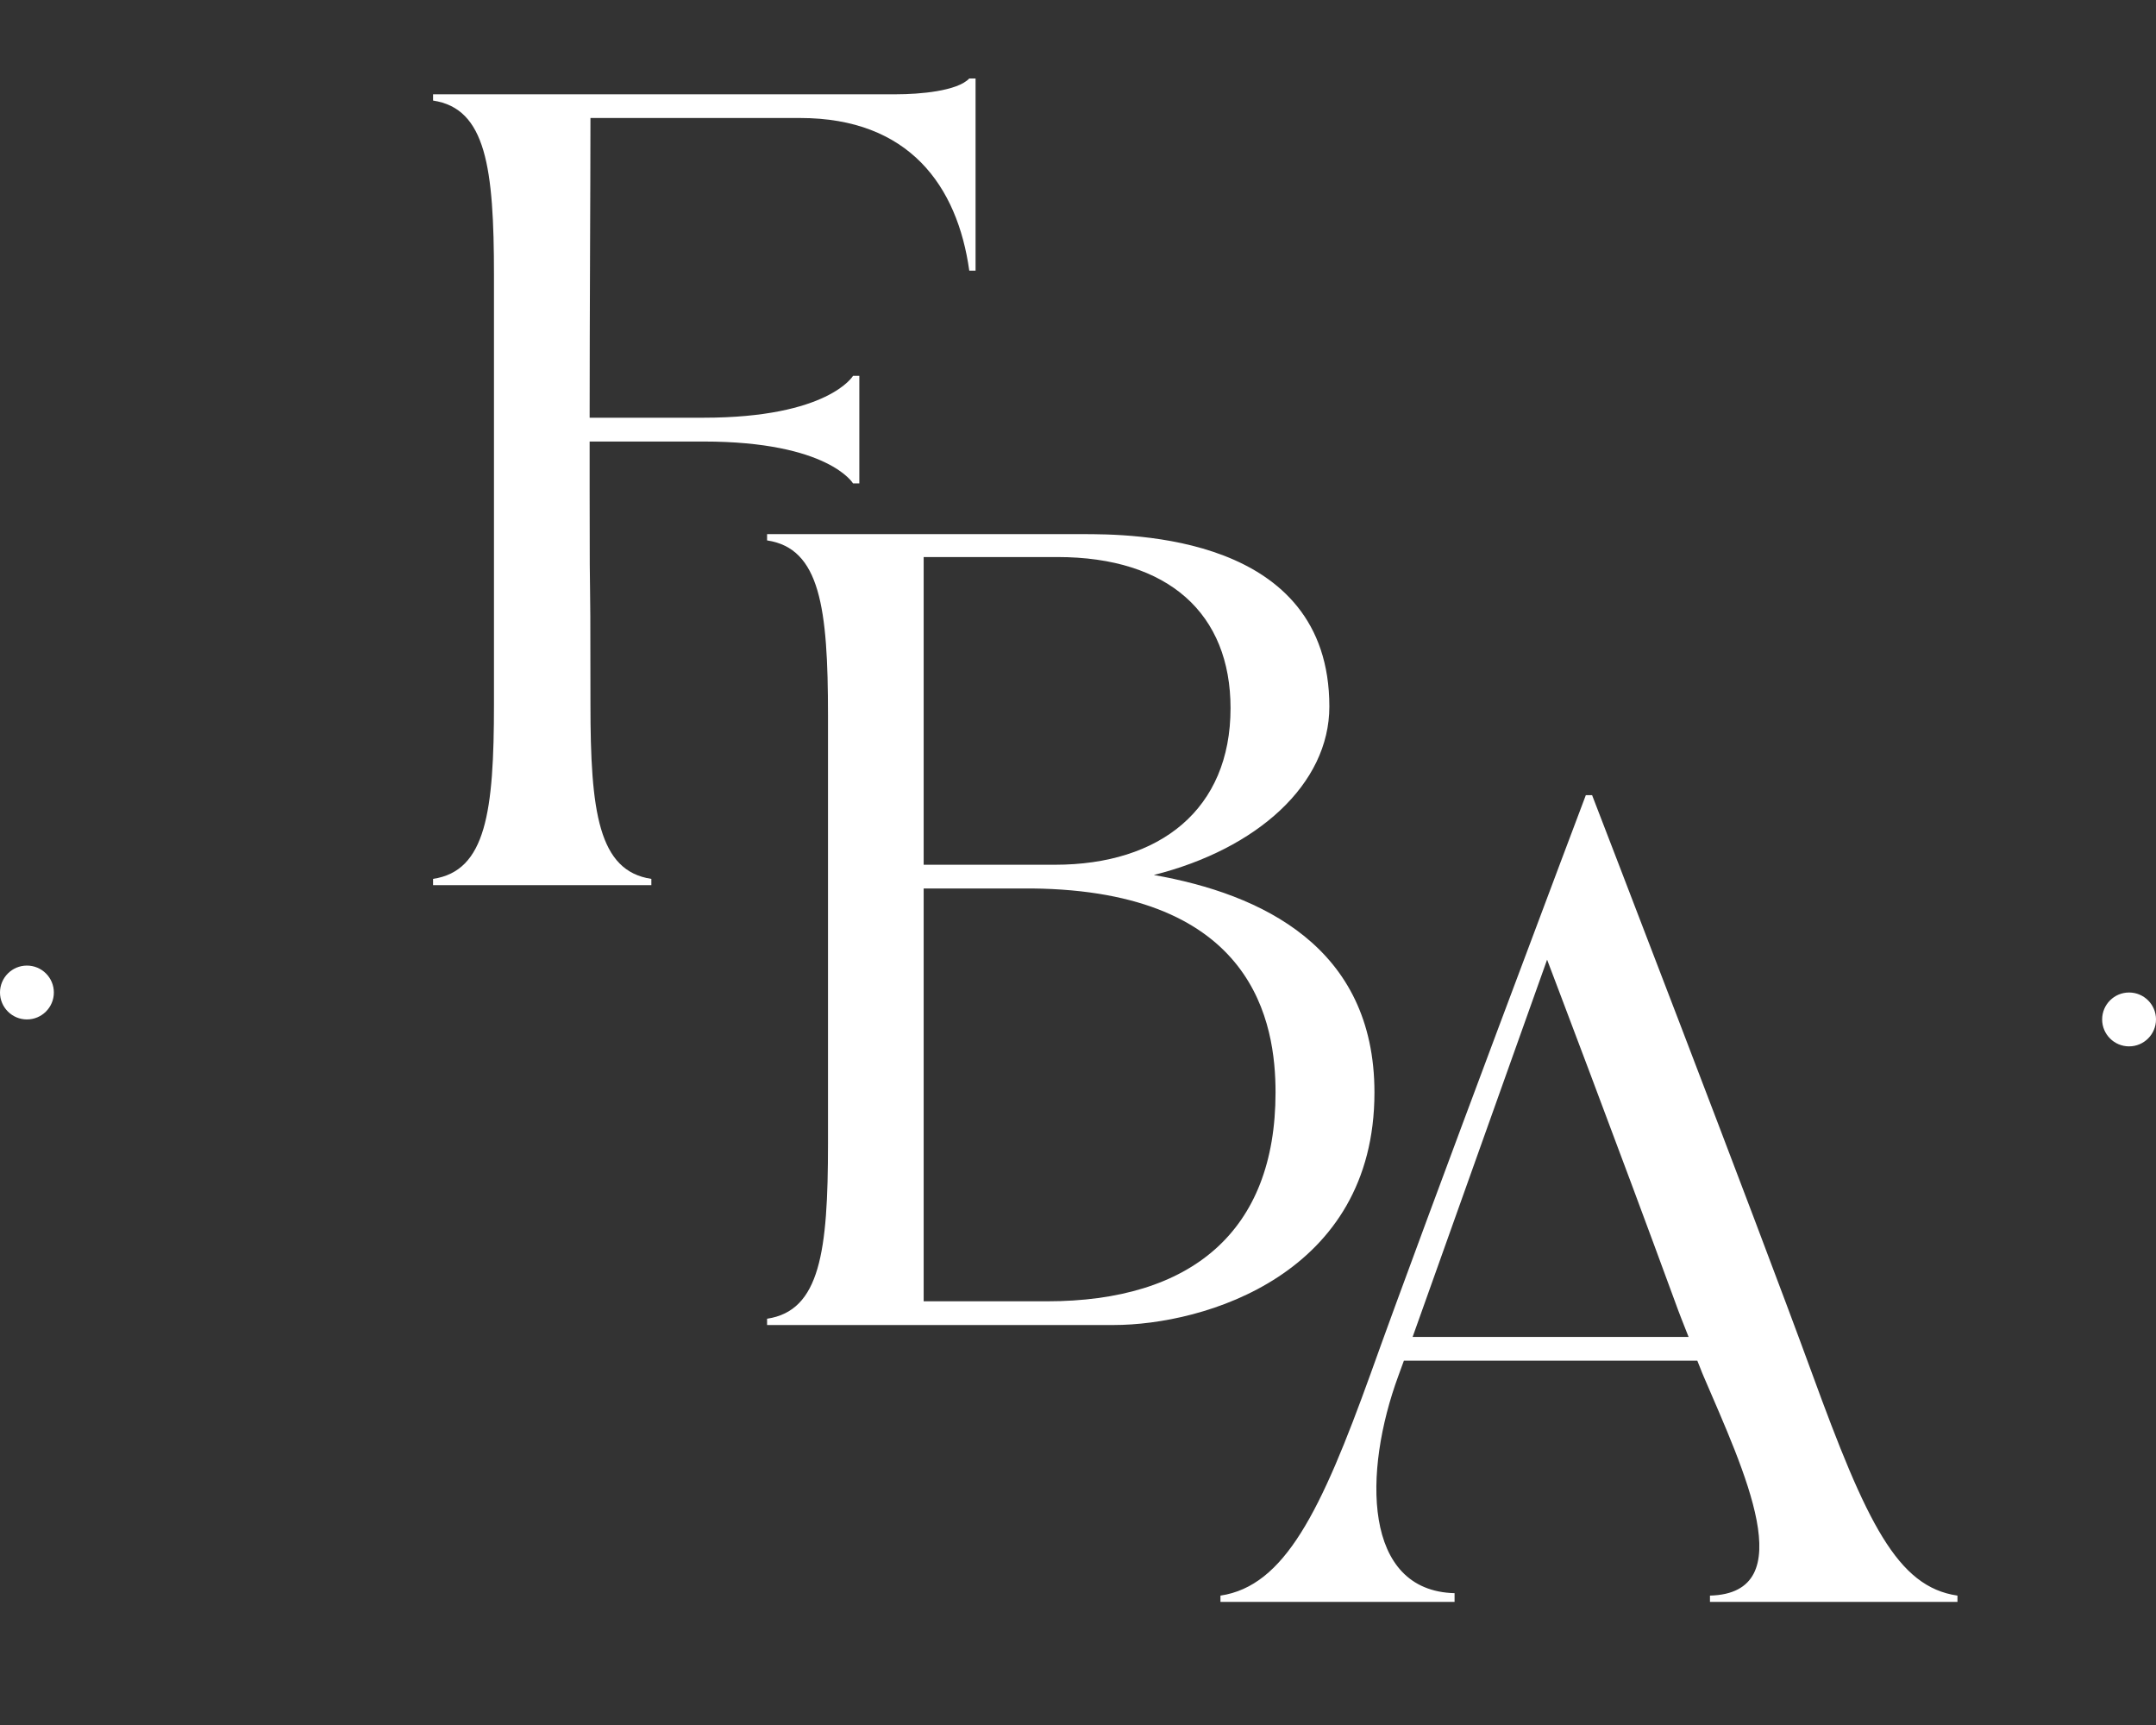
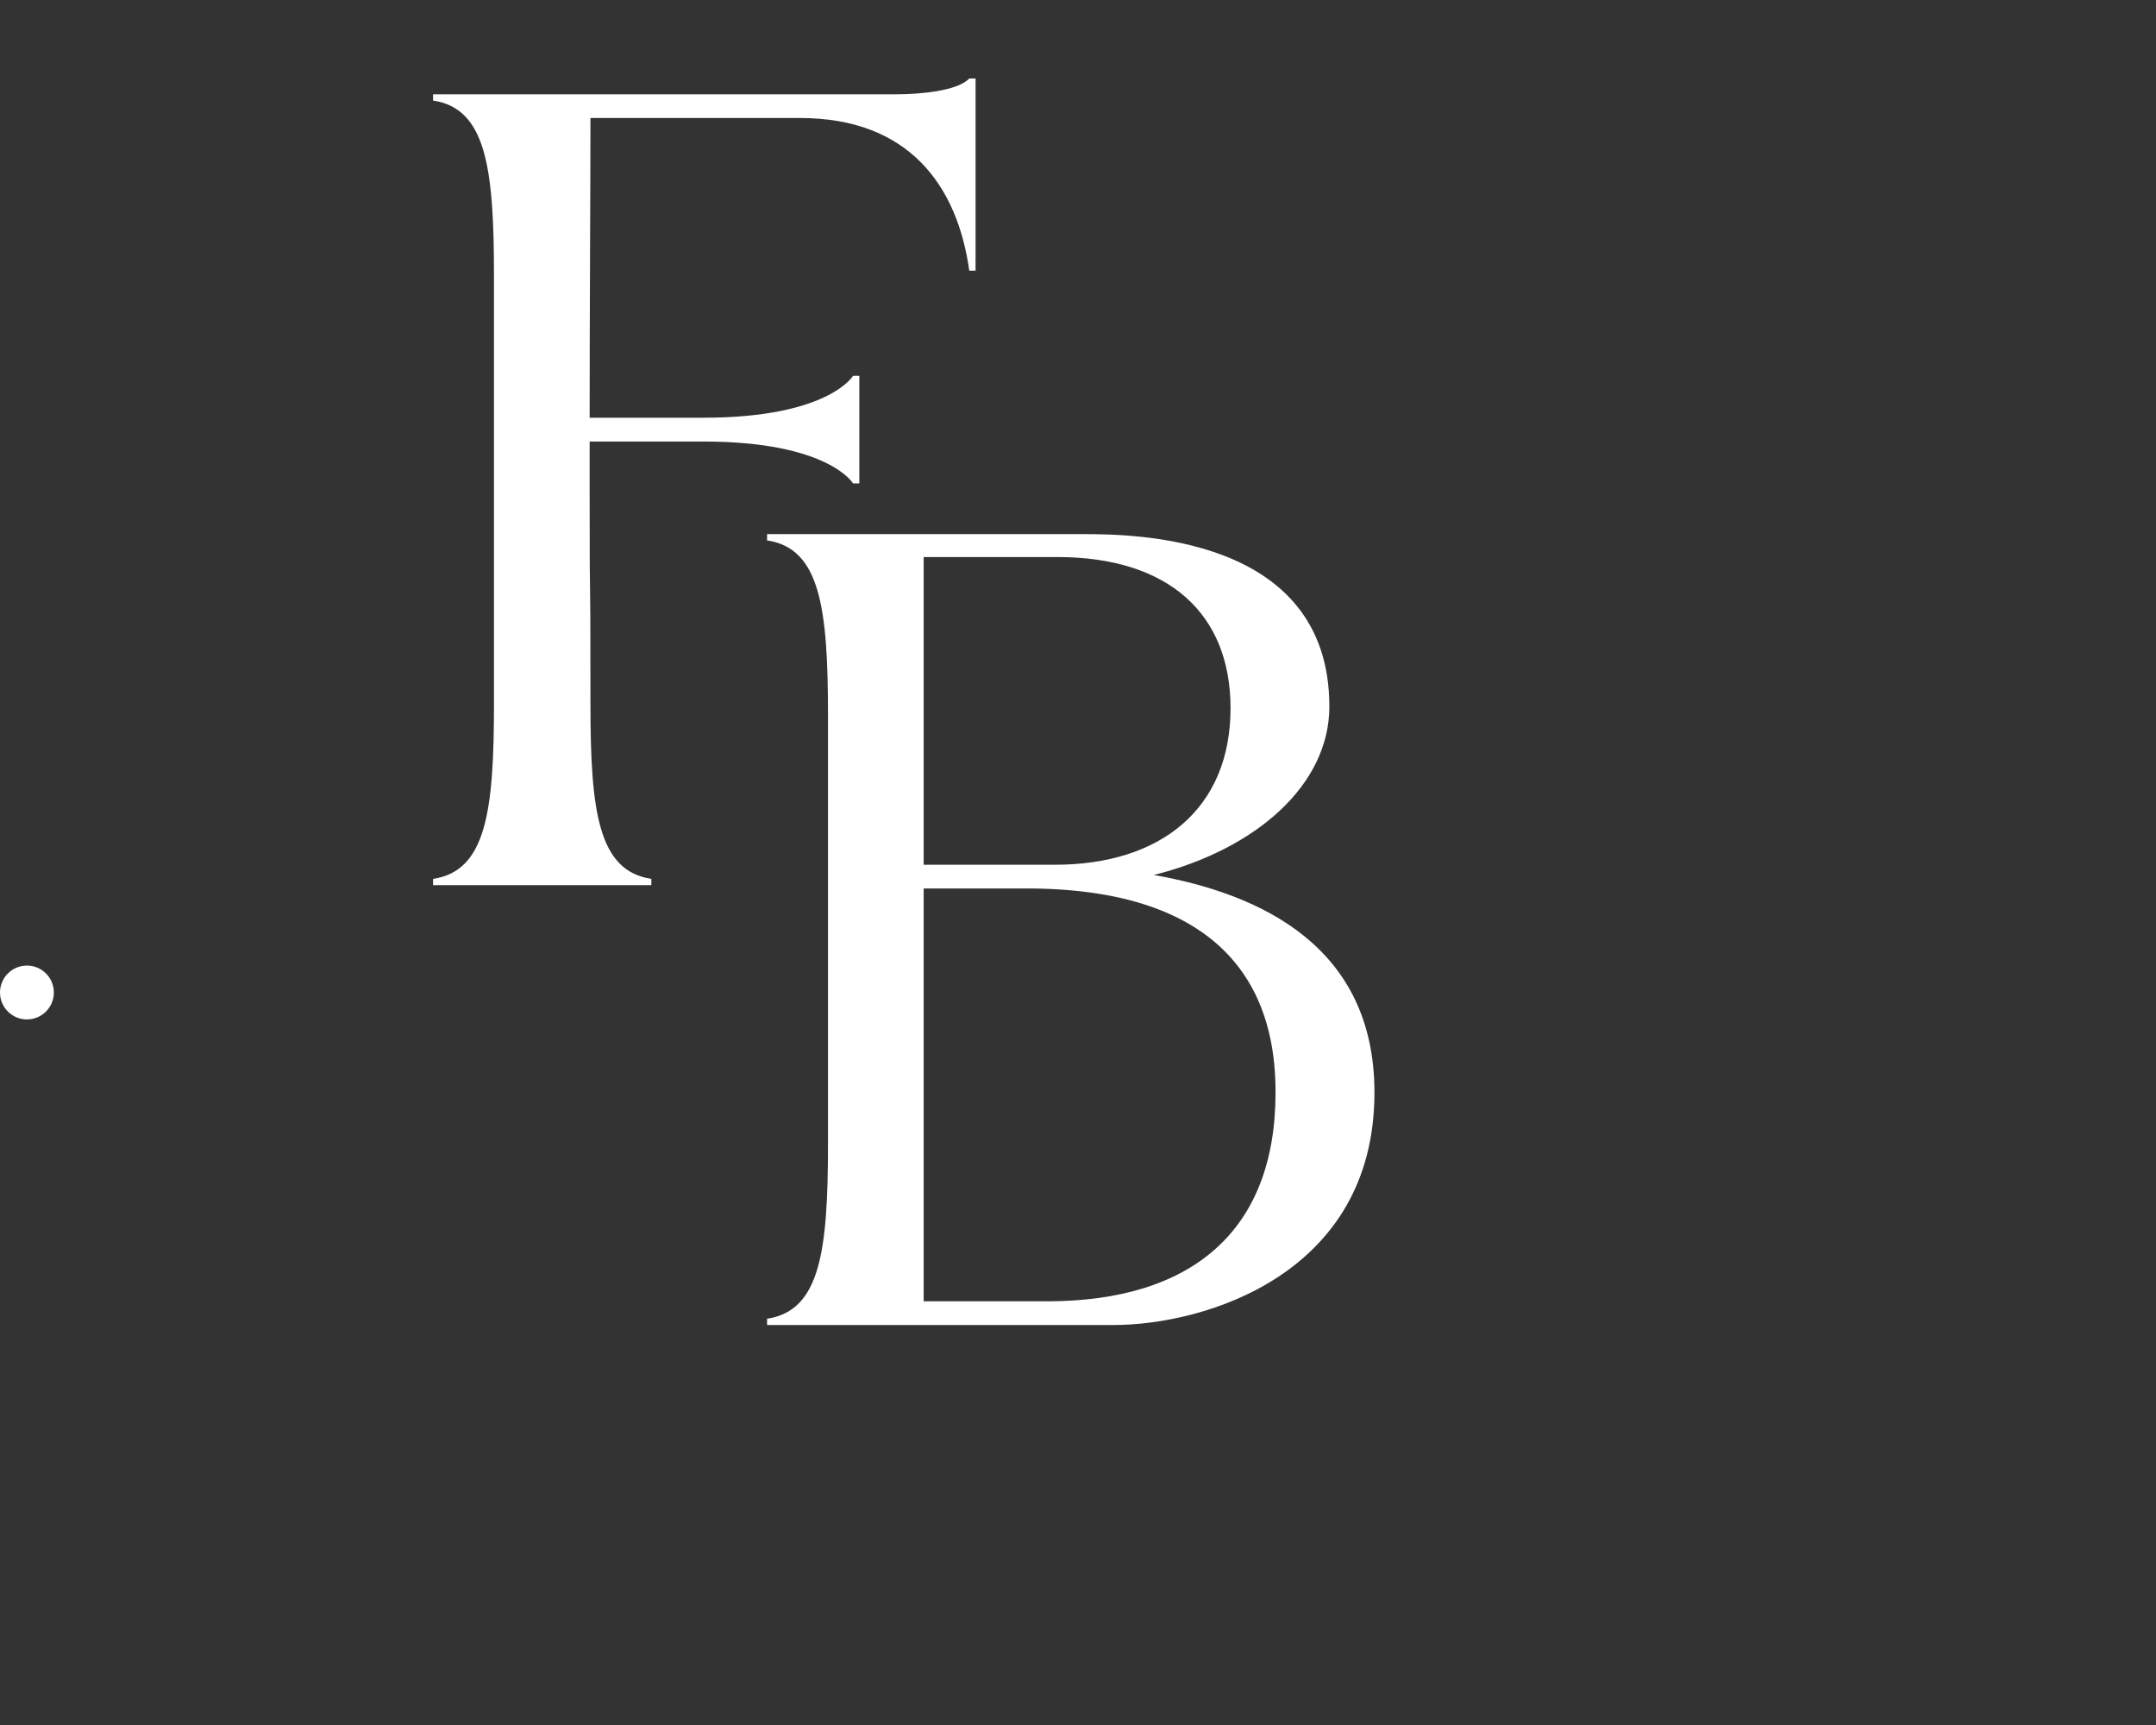
<svg xmlns="http://www.w3.org/2000/svg" width="500" zoomAndPan="magnify" viewBox="0 0 375 300" height="400" preserveAspectRatio="xMidYMid meet" version="1.0">
  <rect x="0" y="0" width="375" height="300" fill="#333333" stroke="none" />
  <defs>
    <g />
    <clipPath id="5e4f23d22e">
      <path d="M 0 167.926 L 9.367 167.926 L 9.367 177.293 L 0 177.293 Z M 0 167.926 " clip-rule="nonzero" />
    </clipPath>
    <clipPath id="3ed665db82">
      <path d="M 4.684 167.926 C 2.098 167.926 0 170.023 0 172.609 C 0 175.195 2.098 177.293 4.684 177.293 C 7.27 177.293 9.367 175.195 9.367 172.609 C 9.367 170.023 7.27 167.926 4.684 167.926 Z M 4.684 167.926 " clip-rule="nonzero" />
    </clipPath>
    <clipPath id="174719e90b">
      <path d="M 365.633 172.609 L 375 172.609 L 375 181.977 L 365.633 181.977 Z M 365.633 172.609 " clip-rule="nonzero" />
    </clipPath>
    <clipPath id="e1e5448f43">
      <path d="M 370.316 172.609 C 367.73 172.609 365.633 174.707 365.633 177.293 C 365.633 179.879 367.73 181.977 370.316 181.977 C 372.902 181.977 375 179.879 375 177.293 C 375 174.707 372.902 172.609 370.316 172.609 Z M 370.316 172.609 " clip-rule="nonzero" />
    </clipPath>
  </defs>
  <g clip-path="url(#5e4f23d22e)">
    <g clip-path="url(#3ed665db82)">
      <path fill="#ffffff" d="M 0 167.926 L 9.367 167.926 L 9.367 177.293 L 0 177.293 Z M 0 167.926 " fill-opacity="1" fill-rule="nonzero" />
    </g>
  </g>
  <g clip-path="url(#174719e90b)">
    <g clip-path="url(#e1e5448f43)">
-       <path fill="#ffffff" d="M 365.633 172.609 L 375 172.609 L 375 181.977 L 365.633 181.977 Z M 365.633 172.609 " fill-opacity="1" fill-rule="nonzero" />
-     </g>
+       </g>
  </g>
  <g fill="#ffffff" fill-opacity="1">
    <g transform="translate(68.449, 153.943)">
      <g>
        <path d="M 6.875 -137.547 L 6.875 -136.453 C 16.094 -135.078 17.469 -124.75 17.469 -106.047 C 17.469 -81.156 17.469 -56.391 17.469 -31.5 C 17.469 -12.797 16.094 -2.469 6.875 -1.094 L 6.875 0 L 44.844 0 L 44.844 -1.094 C 35.625 -2.469 34.25 -12.797 34.25 -31.5 C 34.25 -63 34.109 -41.125 34.109 -68.766 C 34.109 -71.531 34.109 -74.281 34.109 -77.156 L 53.922 -77.156 C 75.656 -77.156 79.922 -69.875 79.922 -69.875 L 81.016 -69.875 L 81.016 -88.578 L 79.922 -88.578 C 79.922 -88.578 75.656 -81.297 53.922 -81.297 L 34.109 -81.297 C 34.109 -100 34.25 -121.172 34.25 -133.422 L 70.703 -133.422 C 89.688 -133.422 98.078 -121.594 100.141 -106.875 L 101.234 -106.875 L 101.234 -140.297 L 100.141 -140.297 C 98.078 -138.094 91.469 -137.547 87.484 -137.547 Z M 6.875 -137.547 " />
      </g>
    </g>
  </g>
  <g fill="#ffffff" fill-opacity="1">
    <g transform="translate(126.547, 230.438)">
      <g>
        <path d="M 6.875 -137.547 L 6.875 -136.453 C 16.094 -135.078 17.469 -124.75 17.469 -106.047 C 17.469 -81.156 17.469 -56.391 17.469 -31.5 C 17.469 -12.797 16.094 -2.469 6.875 -1.094 L 6.875 0 L 67.125 0 C 82.938 0 112.516 -8.797 112.516 -40.438 C 112.516 -65.75 92.844 -74.969 74.141 -78.266 C 92.156 -82.797 104.672 -94.078 104.672 -107.562 C 104.672 -137.547 70.156 -137.547 61.625 -137.547 Z M 52.953 -75.922 C 91.75 -75.516 95.312 -52.406 95.312 -40.438 C 95.312 -16.234 80.609 -4.125 55.562 -4.125 L 34.109 -4.125 L 34.109 -75.922 Z M 56.938 -80.047 L 34.109 -80.047 L 34.109 -133.562 L 57.359 -133.562 C 76.75 -133.562 87.484 -123.656 87.484 -107.281 C 87.484 -89.688 75.234 -80.047 56.938 -80.047 Z M 56.938 -80.047 " />
      </g>
    </g>
  </g>
  <g fill="#ffffff" fill-opacity="1">
    <g transform="translate(209.529, 278.59)">
      <g>
-         <path d="M 43.469 0 L 43.469 -1.516 C 27.516 -1.922 27.516 -22.562 33.703 -39.344 L 34.656 -41.953 L 85.688 -41.953 C 86.109 -40.984 86.375 -40.156 86.797 -39.203 C 93.812 -22.828 103.984 -1.516 87.891 -1.094 L 87.891 0 L 130.938 0 L 130.938 -1.094 C 120.484 -2.609 115.125 -13.75 105.641 -39.75 C 96 -66.156 67.391 -140.297 67.391 -140.297 L 66.297 -140.297 C 66.297 -140.297 38.375 -66.297 28.891 -39.75 C 20.219 -15.688 13.891 -2.75 2.75 -1.094 L 2.75 0 Z M 36.172 -46.078 L 59.562 -111.688 C 59.562 -111.688 72.219 -78.406 81.844 -52.125 C 82.531 -50.203 83.359 -48.141 84.172 -46.078 Z M 36.172 -46.078 " />
-       </g>
+         </g>
    </g>
  </g>
</svg>